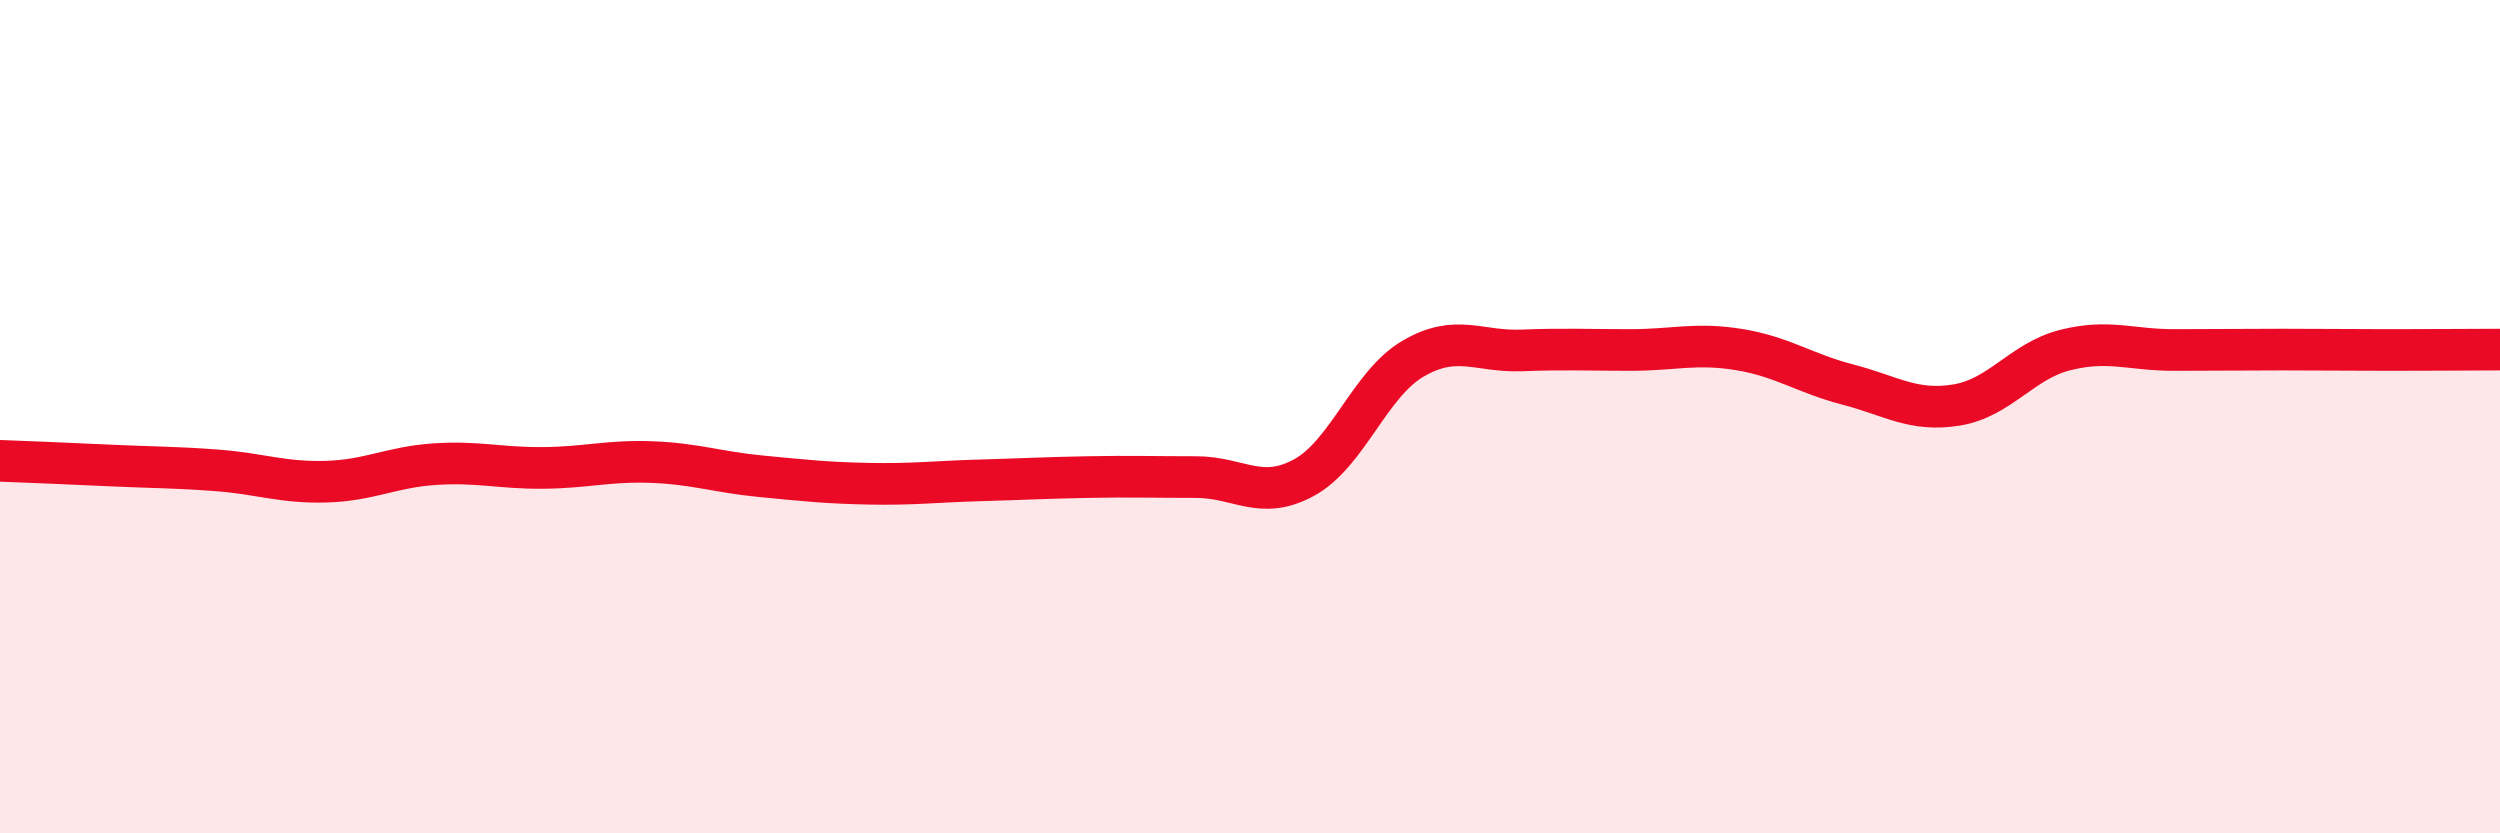
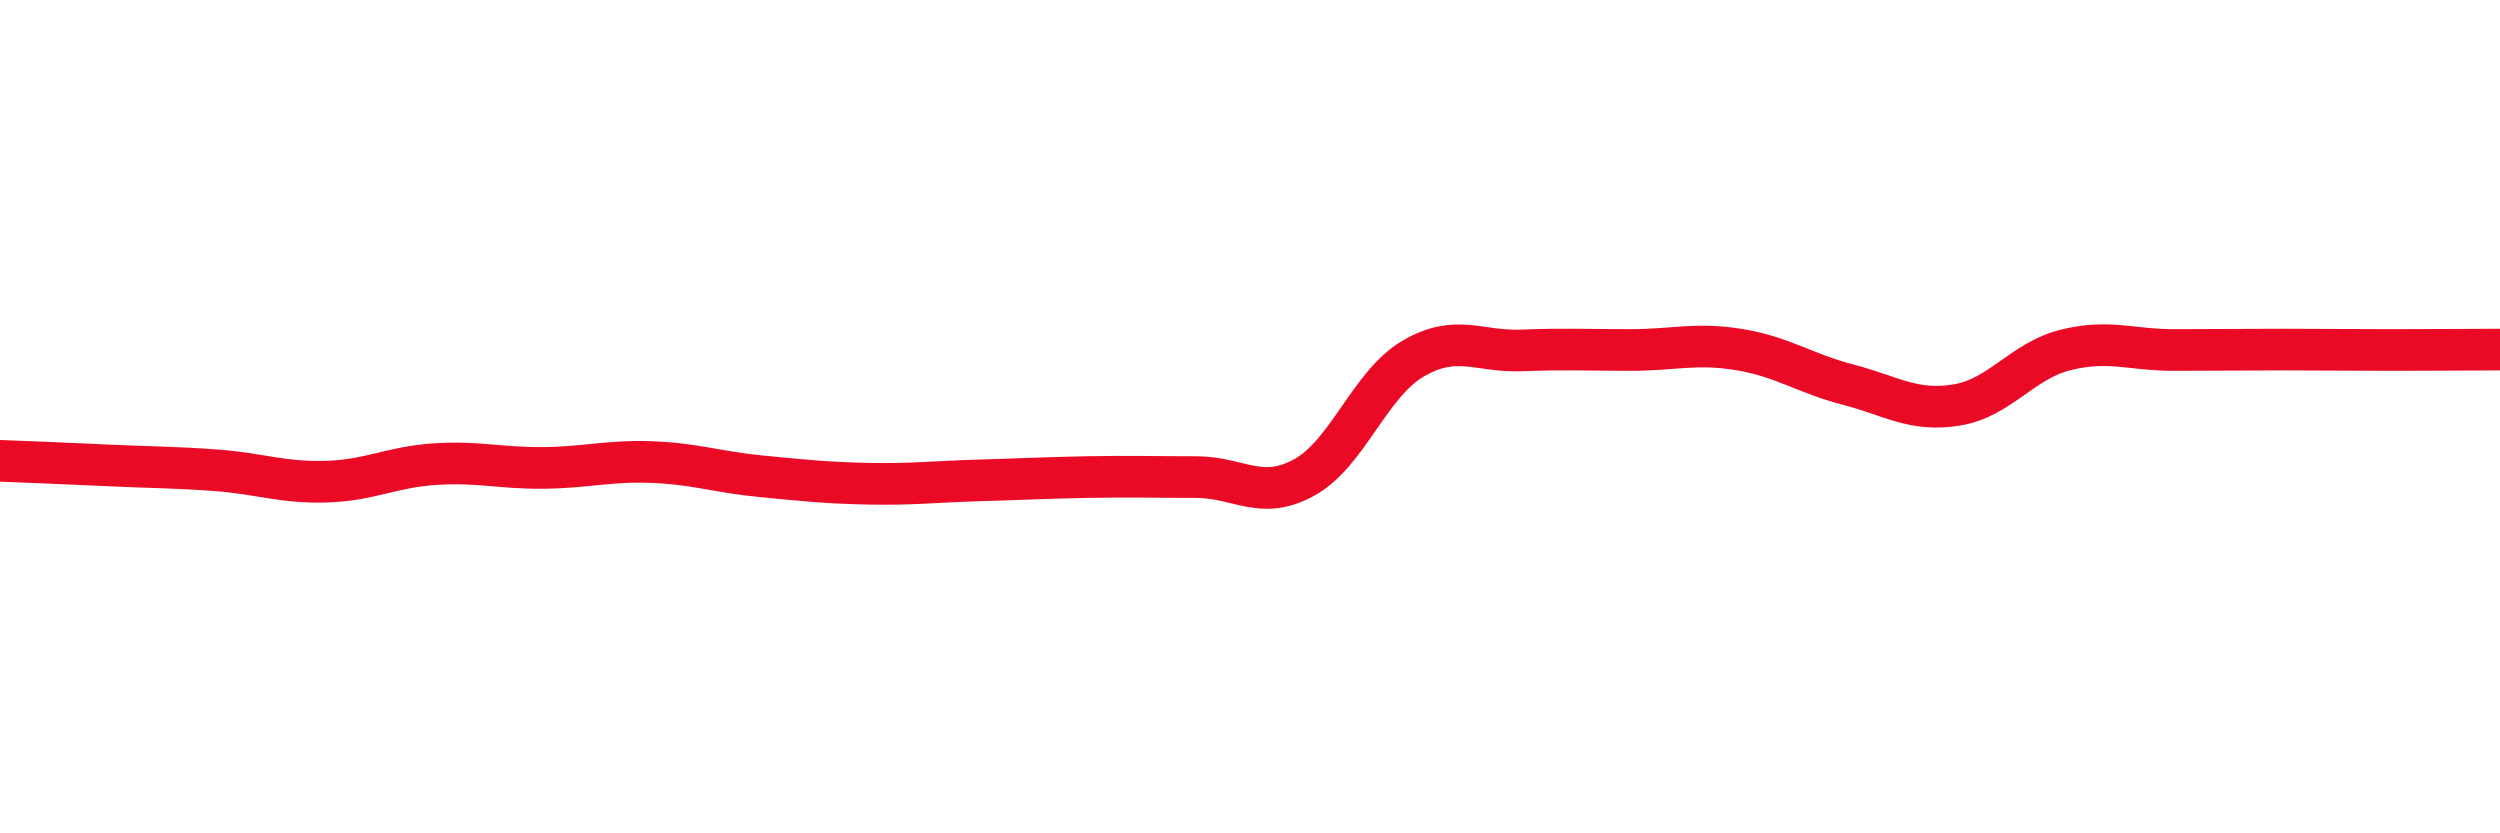
<svg xmlns="http://www.w3.org/2000/svg" width="60" height="20" viewBox="0 0 60 20">
-   <path d="M 0,11.06 C 0.52,11.08 1.57,11.12 2.61,11.17 C 3.65,11.22 4.18,11.21 5.22,11.29 C 6.26,11.37 6.79,11.59 7.83,11.56 C 8.87,11.53 9.39,11.21 10.43,11.14 C 11.47,11.07 12,11.24 13.04,11.23 C 14.08,11.22 14.61,11.05 15.65,11.09 C 16.69,11.13 17.22,11.33 18.26,11.43 C 19.3,11.53 19.83,11.59 20.87,11.61 C 21.91,11.63 22.44,11.56 23.48,11.53 C 24.52,11.5 25.05,11.47 26.09,11.45 C 27.13,11.43 27.66,11.45 28.7,11.45 C 29.74,11.45 30.26,12.03 31.3,11.46 C 32.34,10.89 32.87,9.22 33.91,8.61 C 34.95,8 35.48,8.45 36.52,8.41 C 37.56,8.37 38.09,8.4 39.13,8.4 C 40.17,8.4 40.7,8.22 41.74,8.39 C 42.78,8.56 43.31,8.96 44.35,9.23 C 45.39,9.5 45.92,9.89 46.96,9.72 C 48,9.55 48.53,8.66 49.57,8.4 C 50.61,8.14 51.13,8.4 52.17,8.4 C 53.21,8.4 53.74,8.39 54.78,8.39 C 55.82,8.39 56.35,8.4 57.39,8.4 C 58.43,8.4 59.48,8.39 60,8.39L60 20L0 20Z" fill="#EB0A25" opacity="0.1" stroke-linecap="round" stroke-linejoin="round" />
  <path d="M 0,11.06 C 0.52,11.08 1.57,11.12 2.61,11.17 C 3.65,11.22 4.18,11.21 5.22,11.29 C 6.26,11.37 6.79,11.59 7.83,11.56 C 8.87,11.53 9.39,11.21 10.43,11.14 C 11.47,11.07 12,11.24 13.04,11.23 C 14.08,11.22 14.61,11.05 15.65,11.09 C 16.69,11.13 17.22,11.33 18.26,11.43 C 19.3,11.53 19.83,11.59 20.87,11.61 C 21.91,11.63 22.44,11.56 23.48,11.53 C 24.52,11.5 25.05,11.47 26.09,11.45 C 27.13,11.43 27.66,11.45 28.7,11.45 C 29.74,11.45 30.26,12.03 31.3,11.46 C 32.34,10.89 32.87,9.22 33.91,8.61 C 34.95,8 35.48,8.45 36.52,8.41 C 37.56,8.37 38.09,8.4 39.13,8.4 C 40.17,8.4 40.7,8.22 41.74,8.39 C 42.78,8.56 43.31,8.96 44.35,9.23 C 45.39,9.5 45.92,9.89 46.96,9.72 C 48,9.55 48.53,8.66 49.57,8.4 C 50.61,8.14 51.13,8.4 52.17,8.4 C 53.21,8.4 53.74,8.39 54.78,8.39 C 55.82,8.39 56.35,8.4 57.39,8.4 C 58.43,8.4 59.48,8.39 60,8.39" stroke="#EB0A25" stroke-width="1" fill="none" stroke-linecap="round" stroke-linejoin="round" />
</svg>